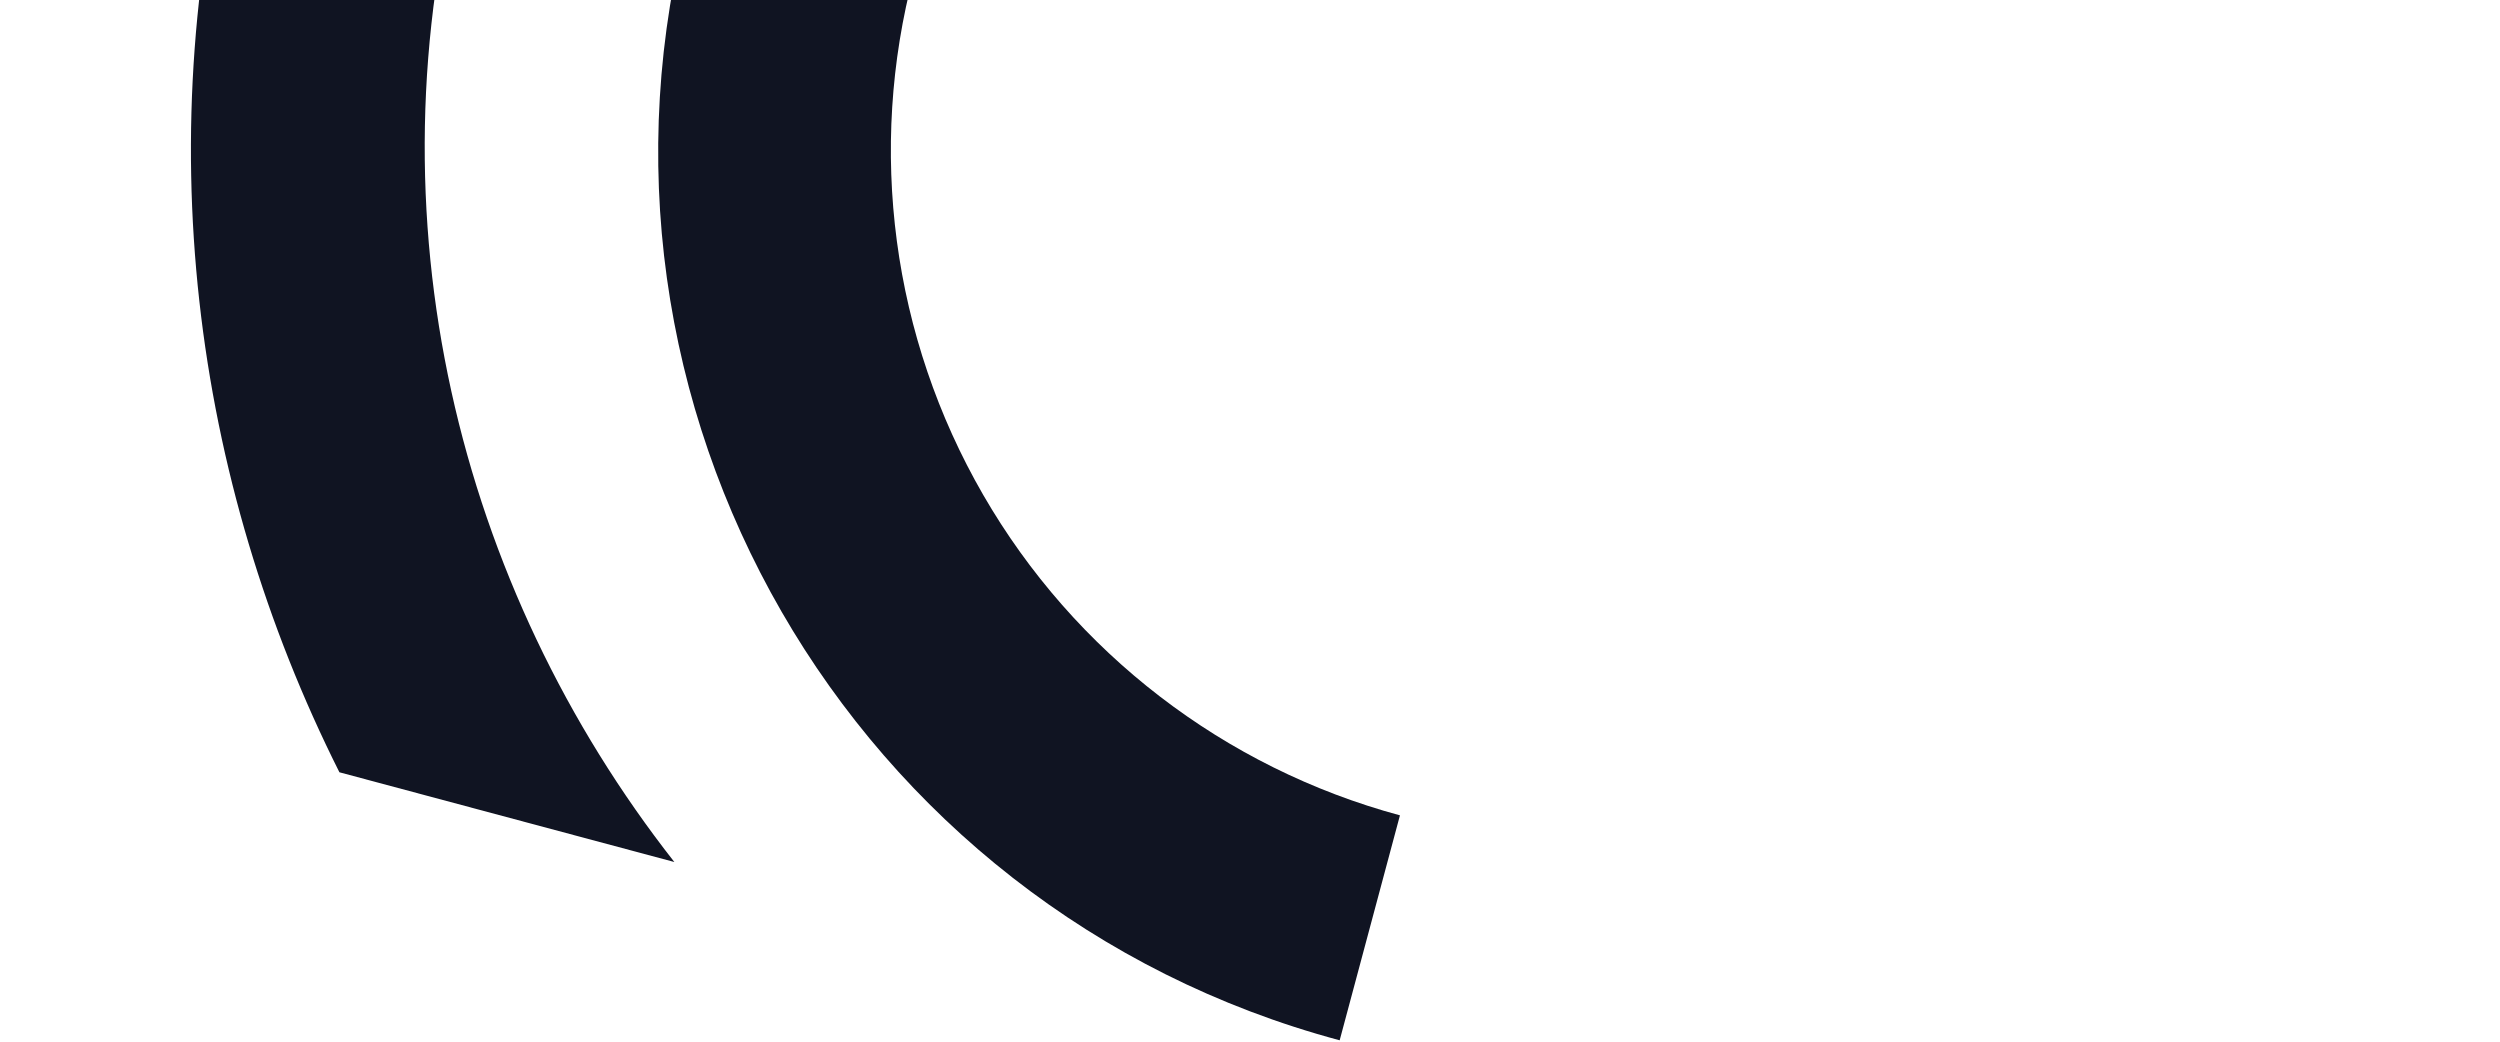
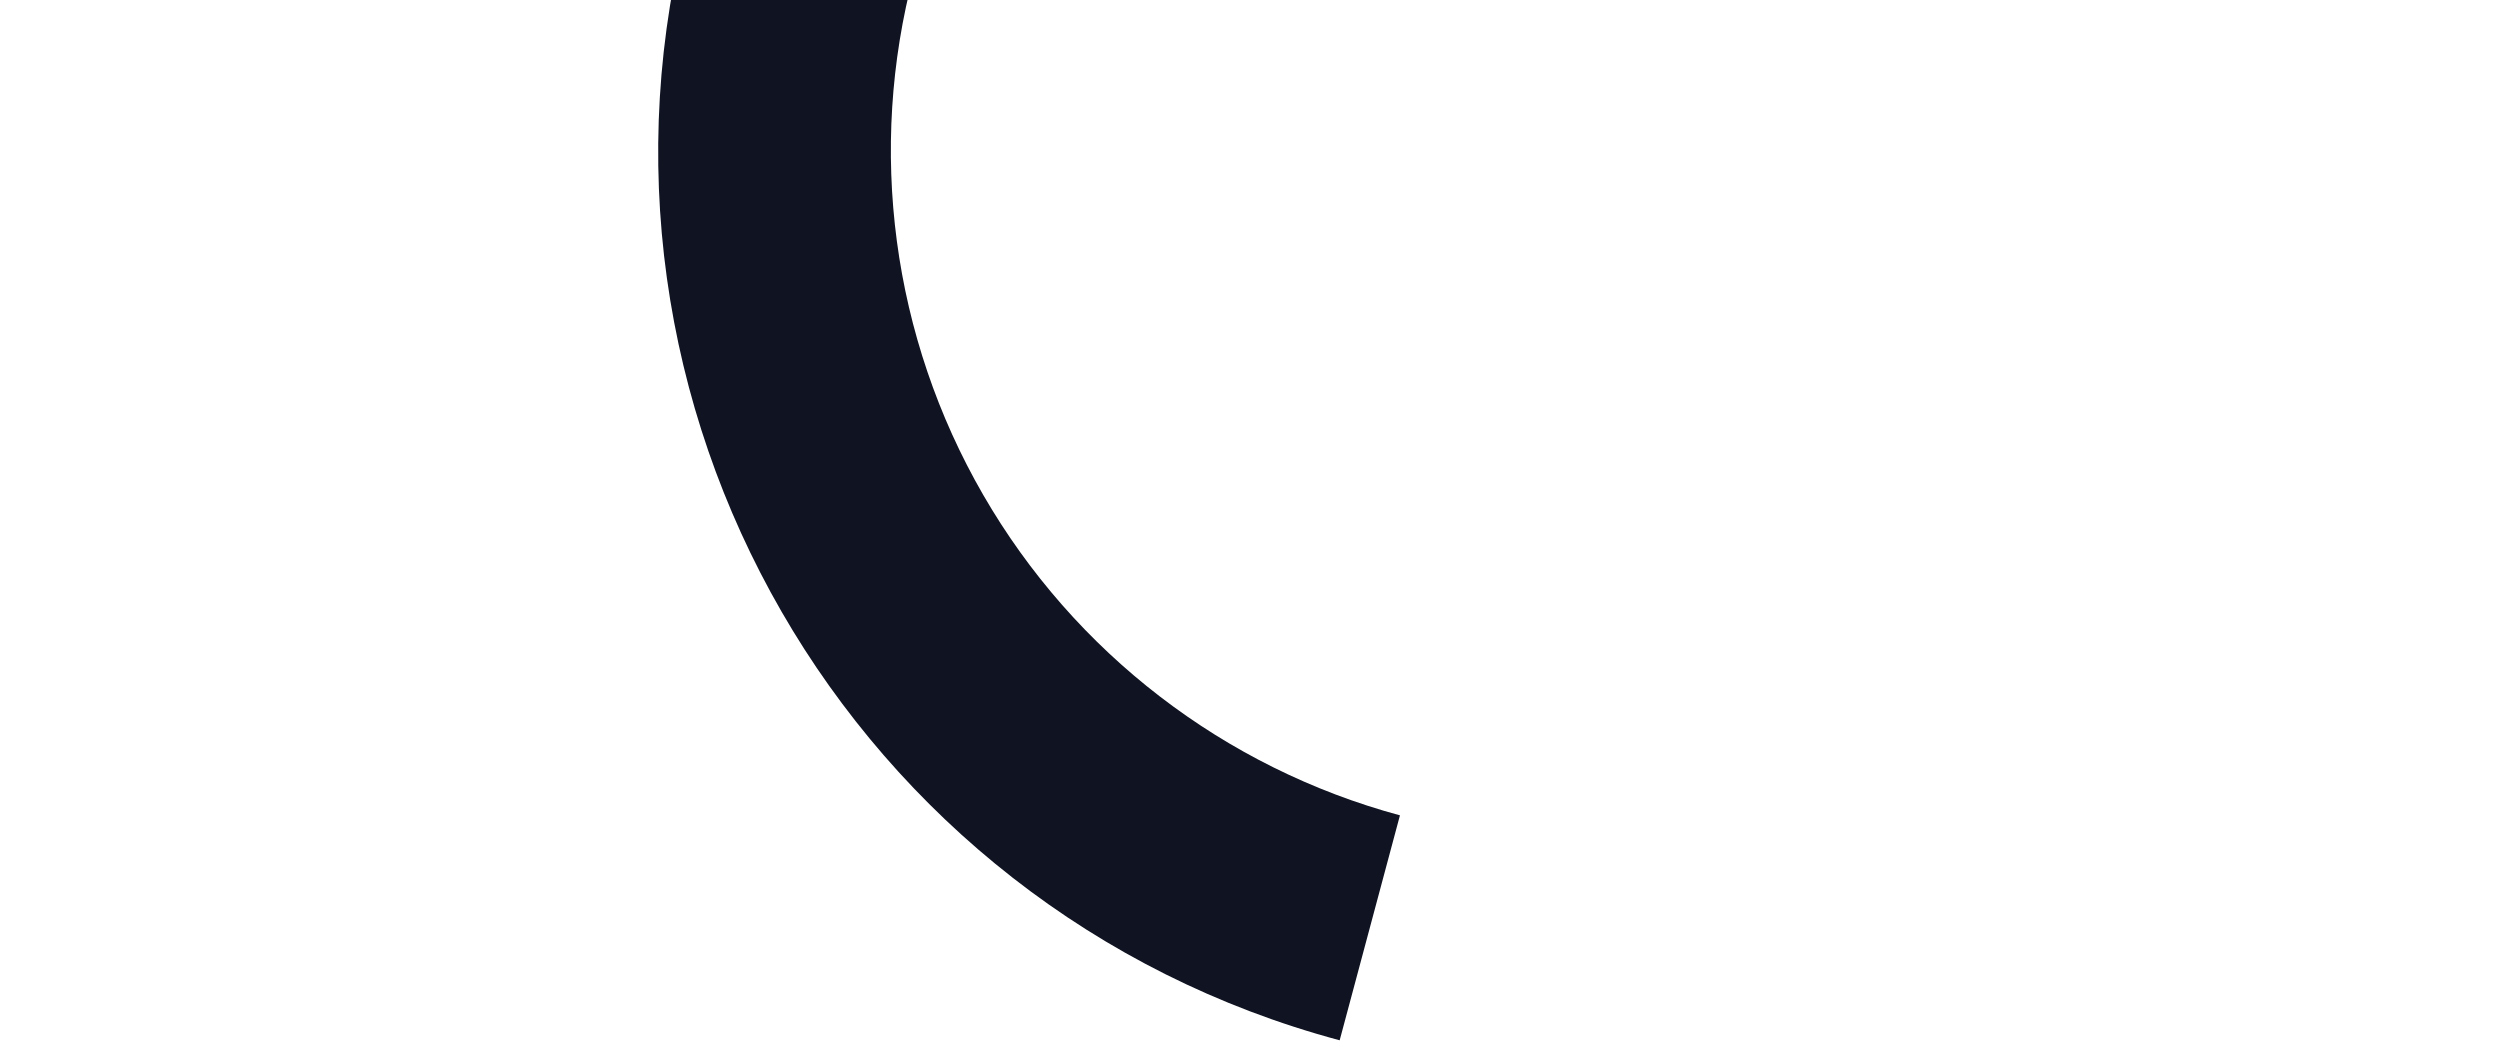
<svg xmlns="http://www.w3.org/2000/svg" width="1920" zoomAndPan="magnify" viewBox="0 0 1440 600" height="800" preserveAspectRatio="xMidYMid meet">
  <path fill="#101422" d="M 771.648 599.211 C 489.113 523.504 321.621 232.68 397.289 -49.723 L 526.398 -15.125 C 499.5 86.273 513.855 194.199 566.32 285.047 C 618.789 375.891 705.098 442.262 806.371 469.637 Z M 771.648 599.211 " fill-opacity="1" fill-rule="nonzero" />
-   <path fill="#101422" d="M 195.5 444.832 L 388.426 496.523 C 263.848 337.781 210.883 125.578 266.922 -84.652 L 137.156 -119.426 C 84.426 77.359 110.832 276.203 195.5 444.832 Z M 195.5 444.832 " fill-opacity="1" fill-rule="nonzero" />
</svg>